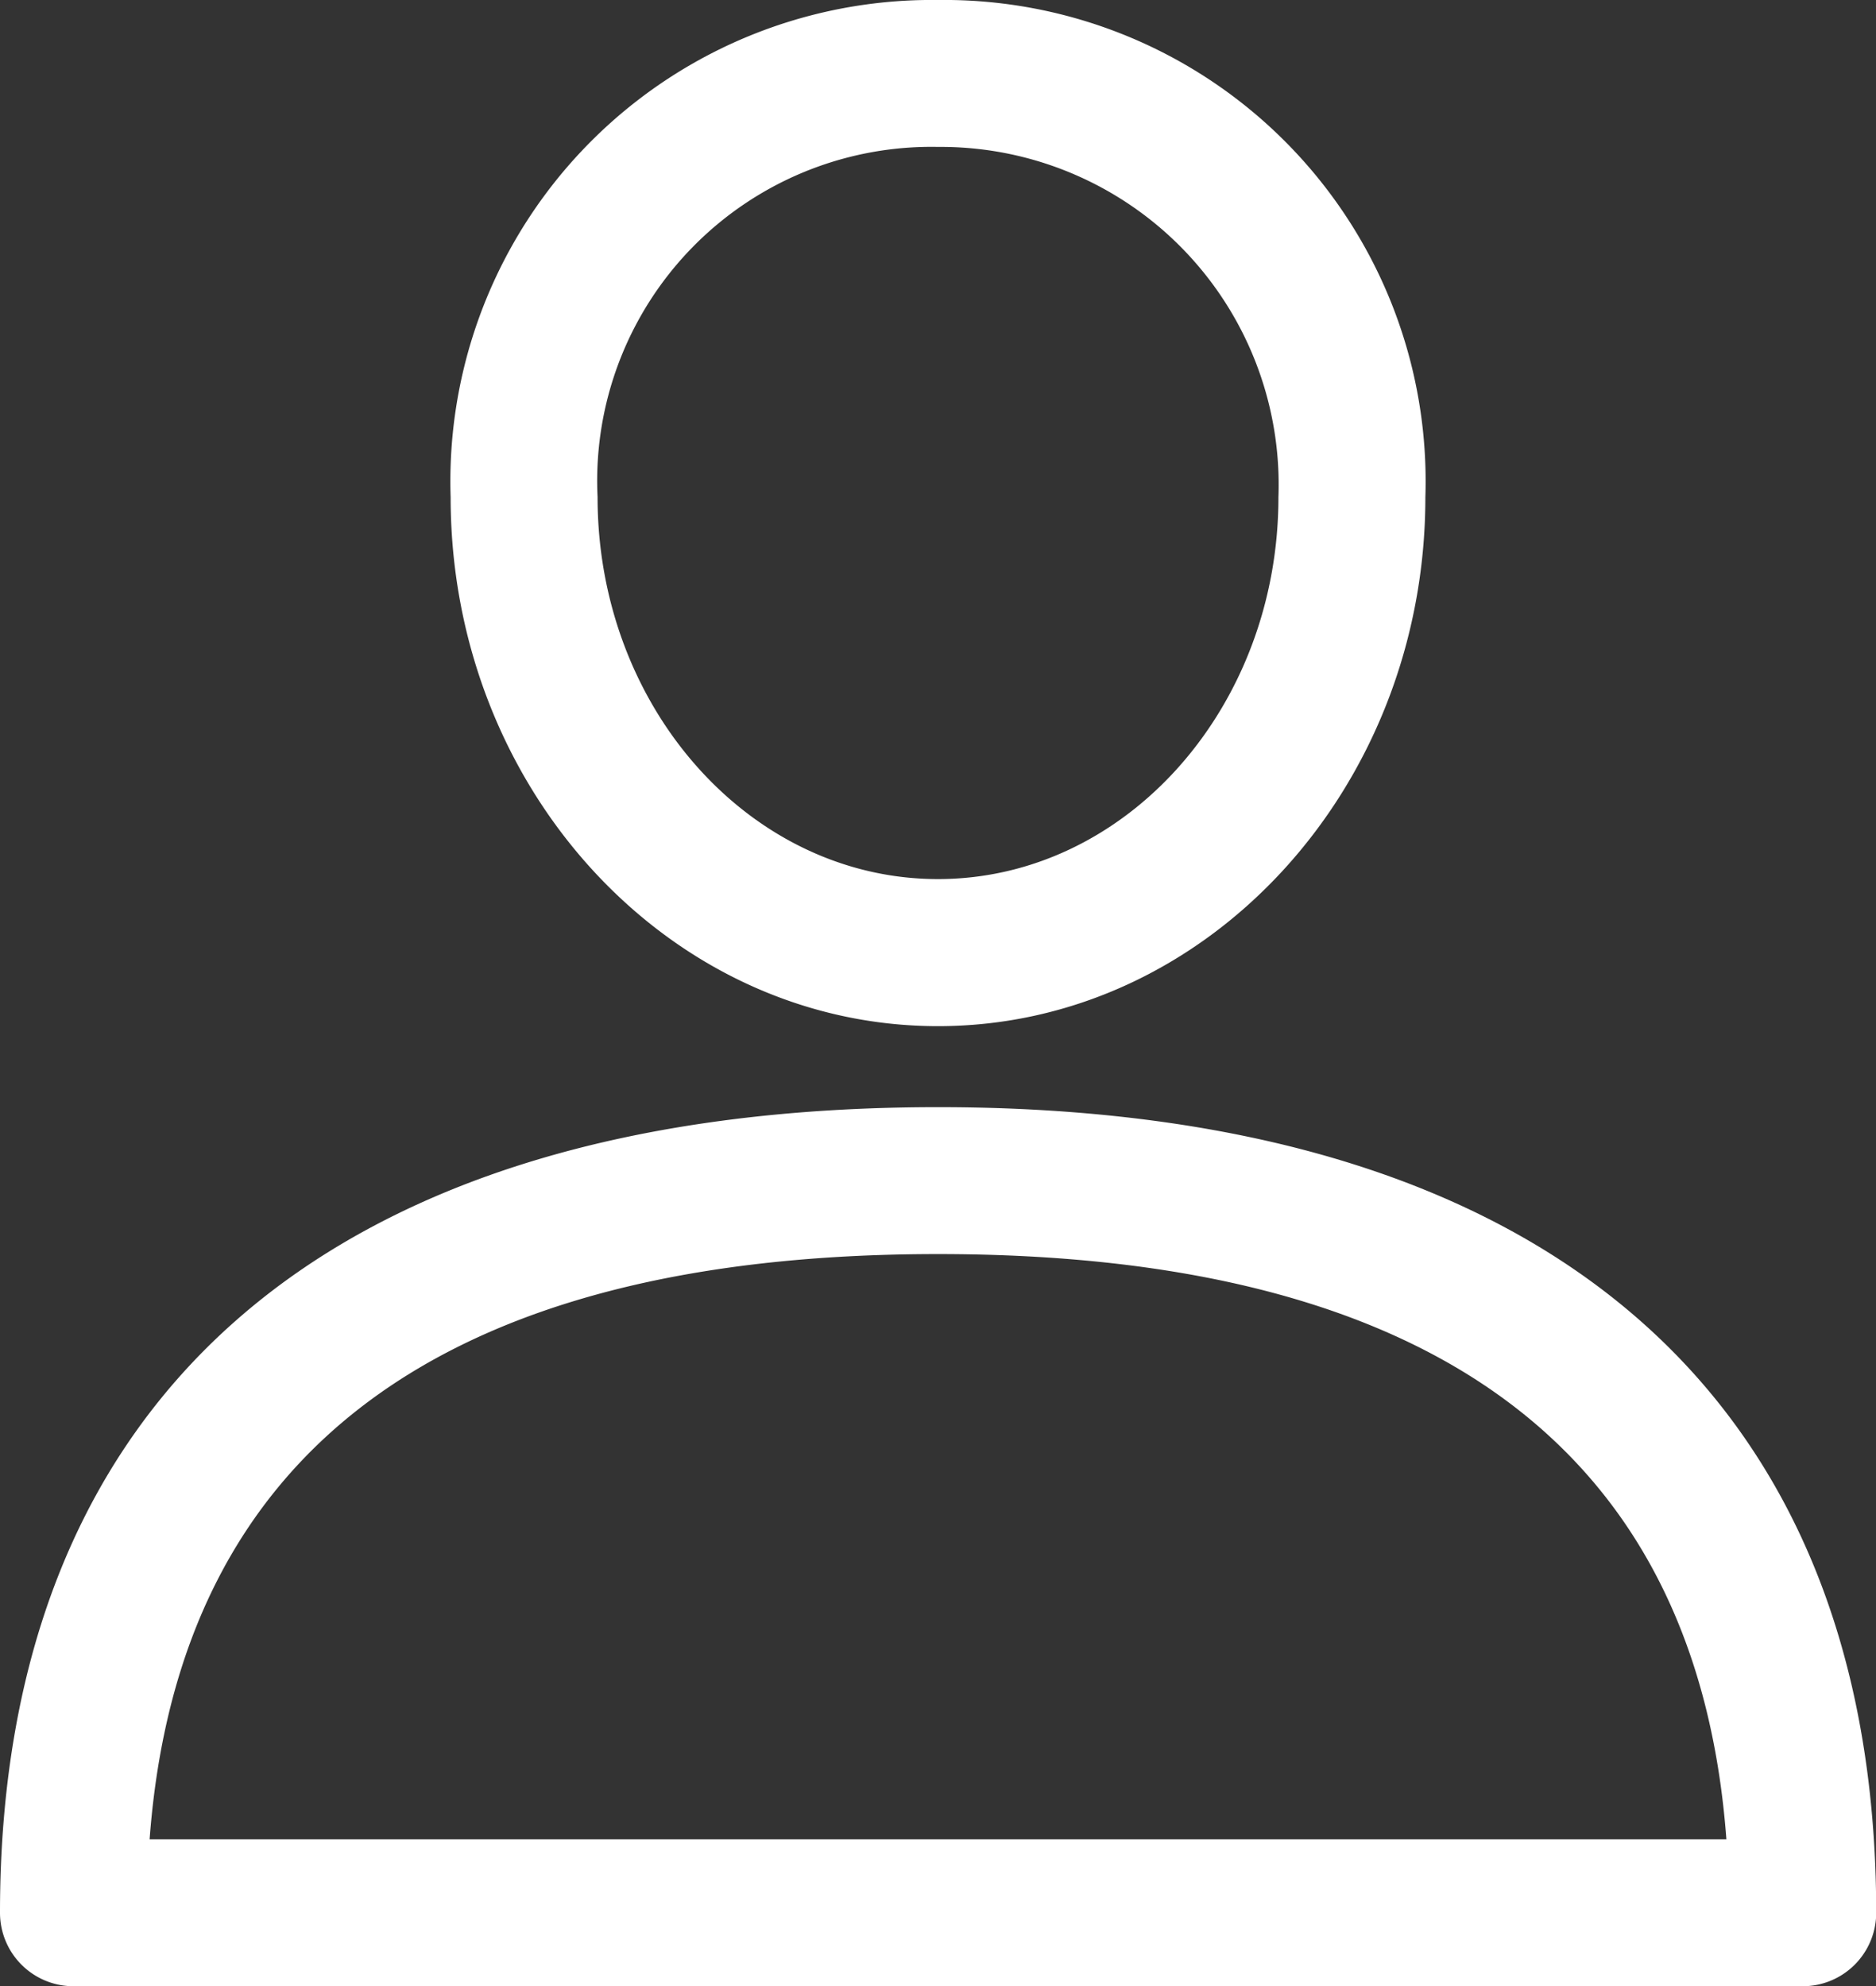
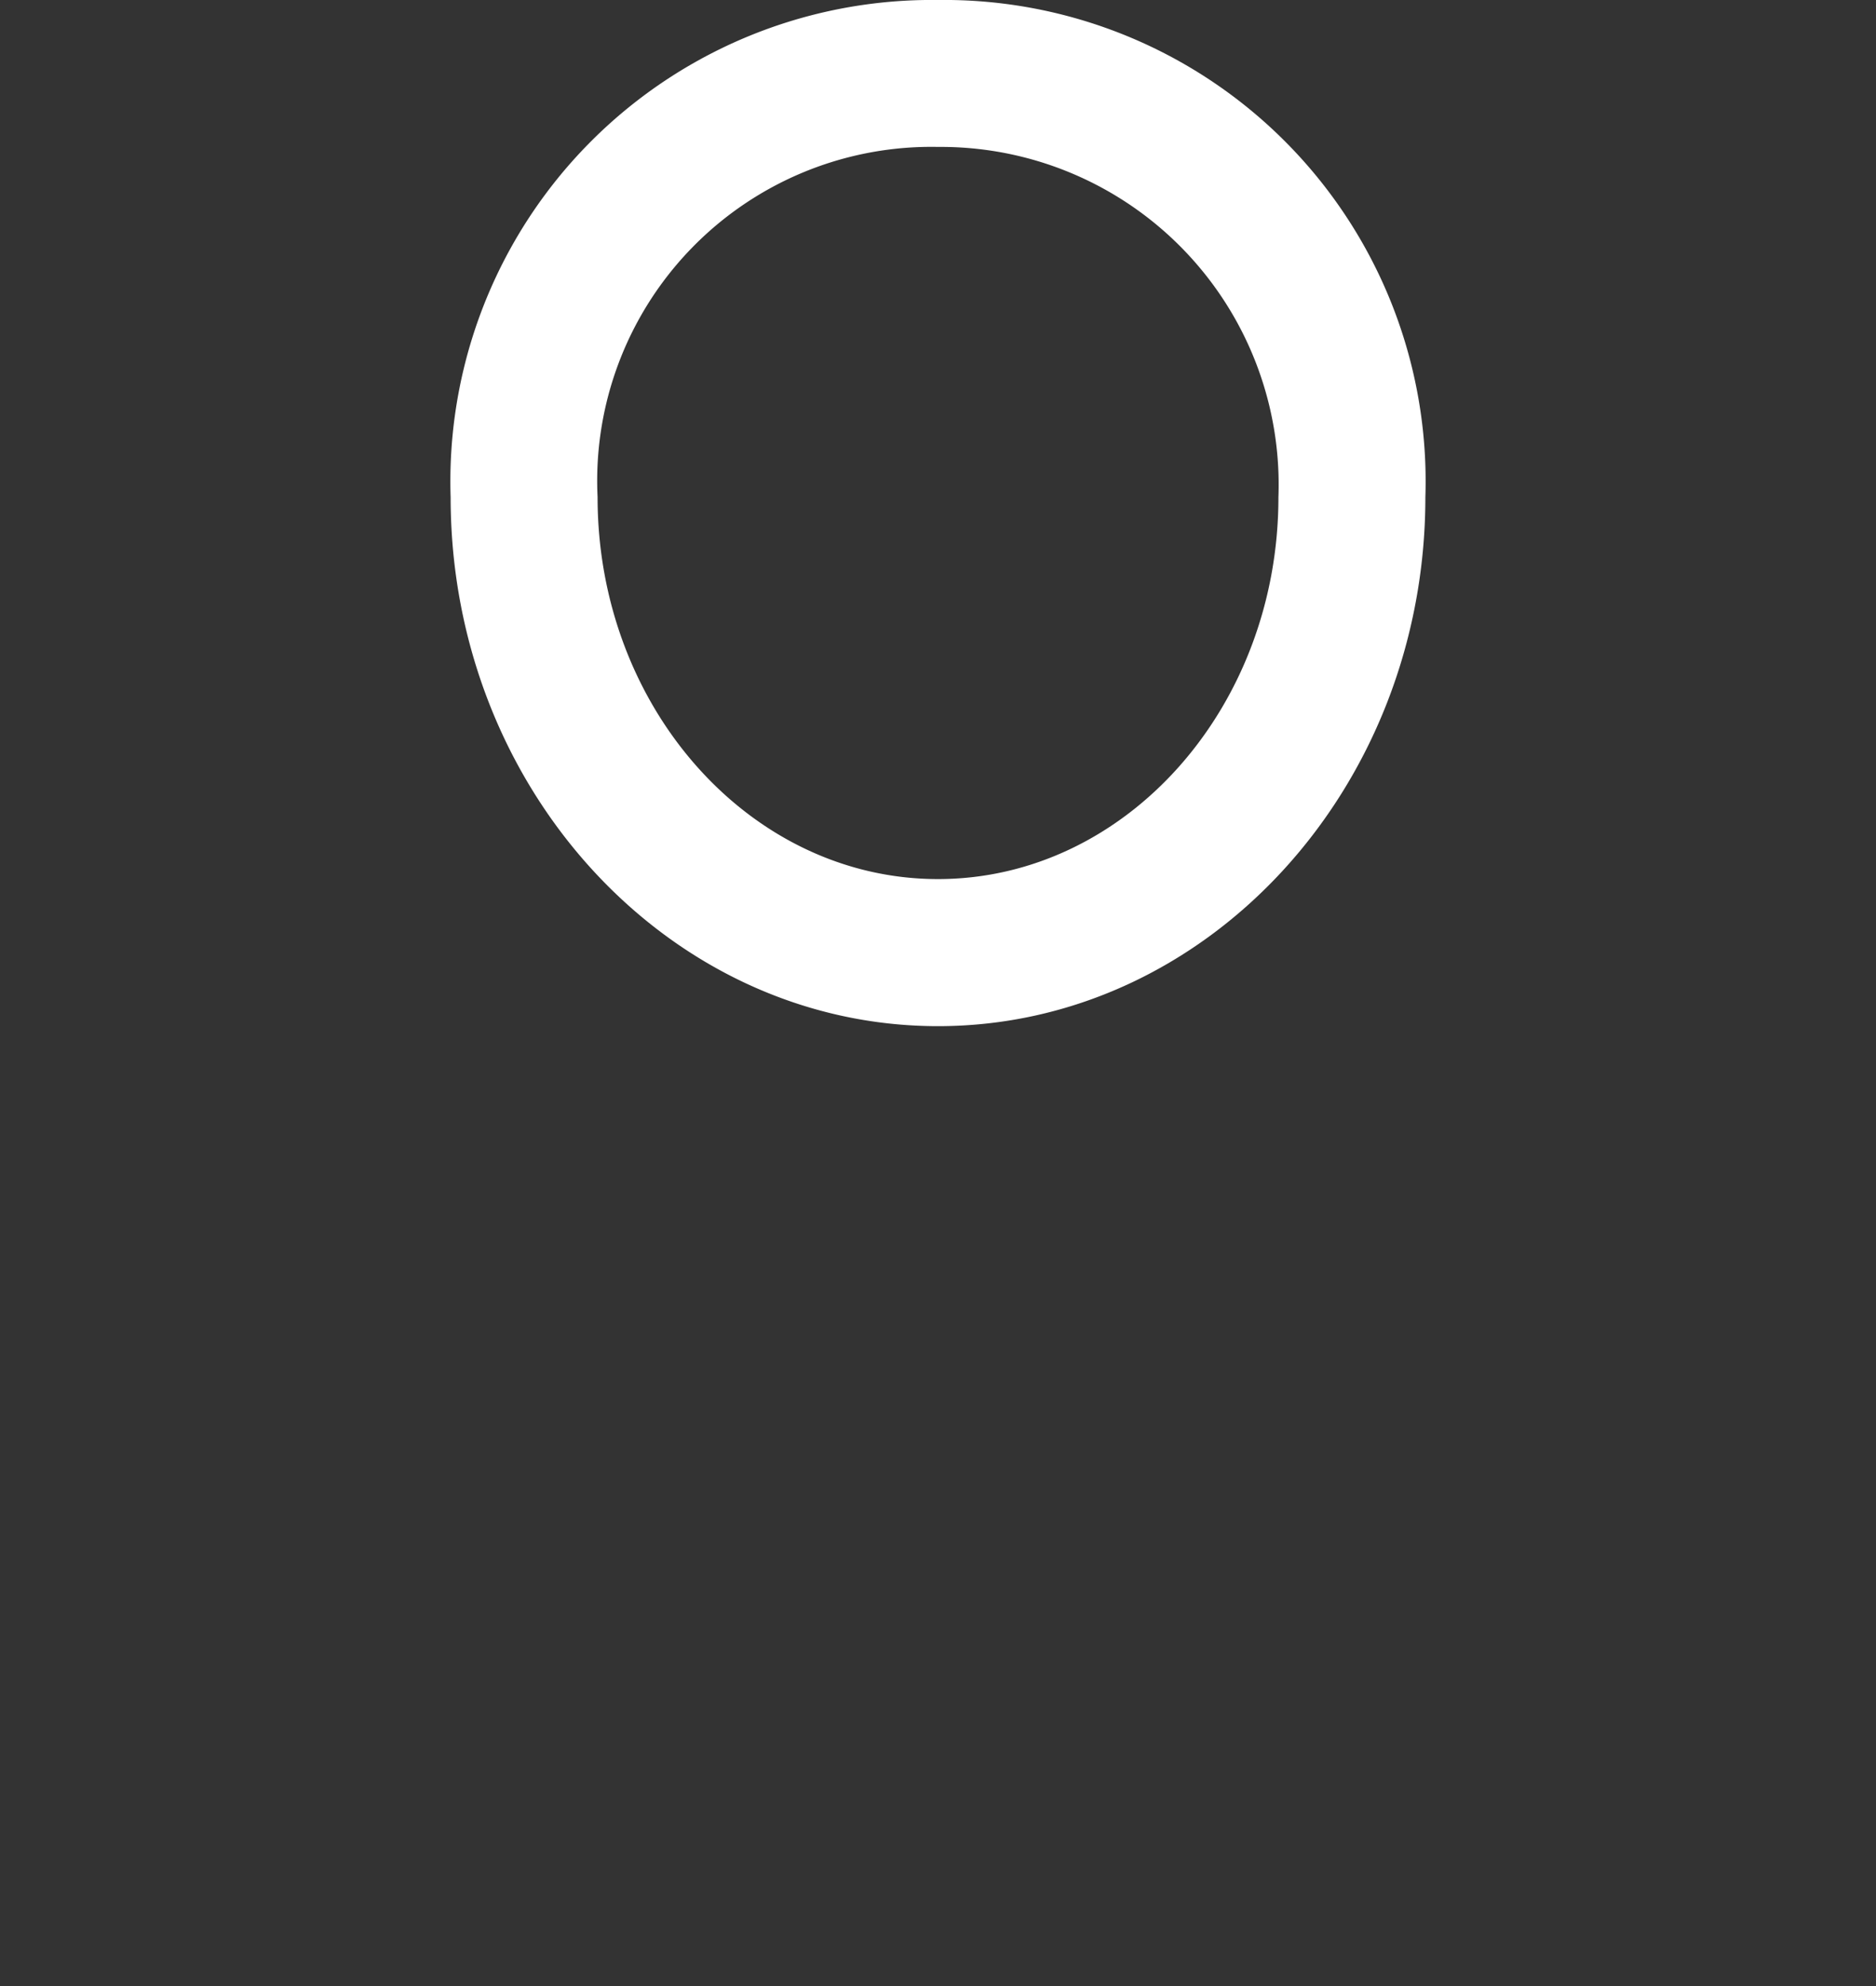
<svg xmlns="http://www.w3.org/2000/svg" width="36.589" height="38.745" viewBox="0 0 36.589 38.745">
  <rect x="0" y="0" width="36.589" height="38.745" fill="#333333" stroke="none" />
  <defs>
    <style>.a{fill:#fff;}</style>
  </defs>
  <g transform="translate(0 21.597)">
-     <path class="a" d="M35.734,288.389c-11.8,0-18.294,5.581-18.294,15.715a1.433,1.433,0,0,0,1.433,1.433H52.6a1.433,1.433,0,0,0,1.433-1.433C54.029,293.97,47.531,288.389,35.734,288.389ZM20.358,302.671c.564-7.577,5.729-11.416,15.376-11.416s14.813,3.839,15.377,11.416Z" transform="translate(-17.44 -288.389)" />
-   </g>
+     </g>
  <g transform="translate(8.789 0)">
    <path class="a" d="M141.554,0a9.391,9.391,0,0,0-9.505,9.7c0,5.689,4.264,10.317,9.505,10.317S151.06,15.385,151.06,9.7A9.391,9.391,0,0,0,141.554,0Zm0,17.148c-3.661,0-6.639-3.343-6.639-7.451a6.516,6.516,0,0,1,6.639-6.831A6.589,6.589,0,0,1,148.194,9.7C148.194,13.805,145.216,17.148,141.554,17.148Z" transform="translate(-132.049)" />
  </g>
</svg>